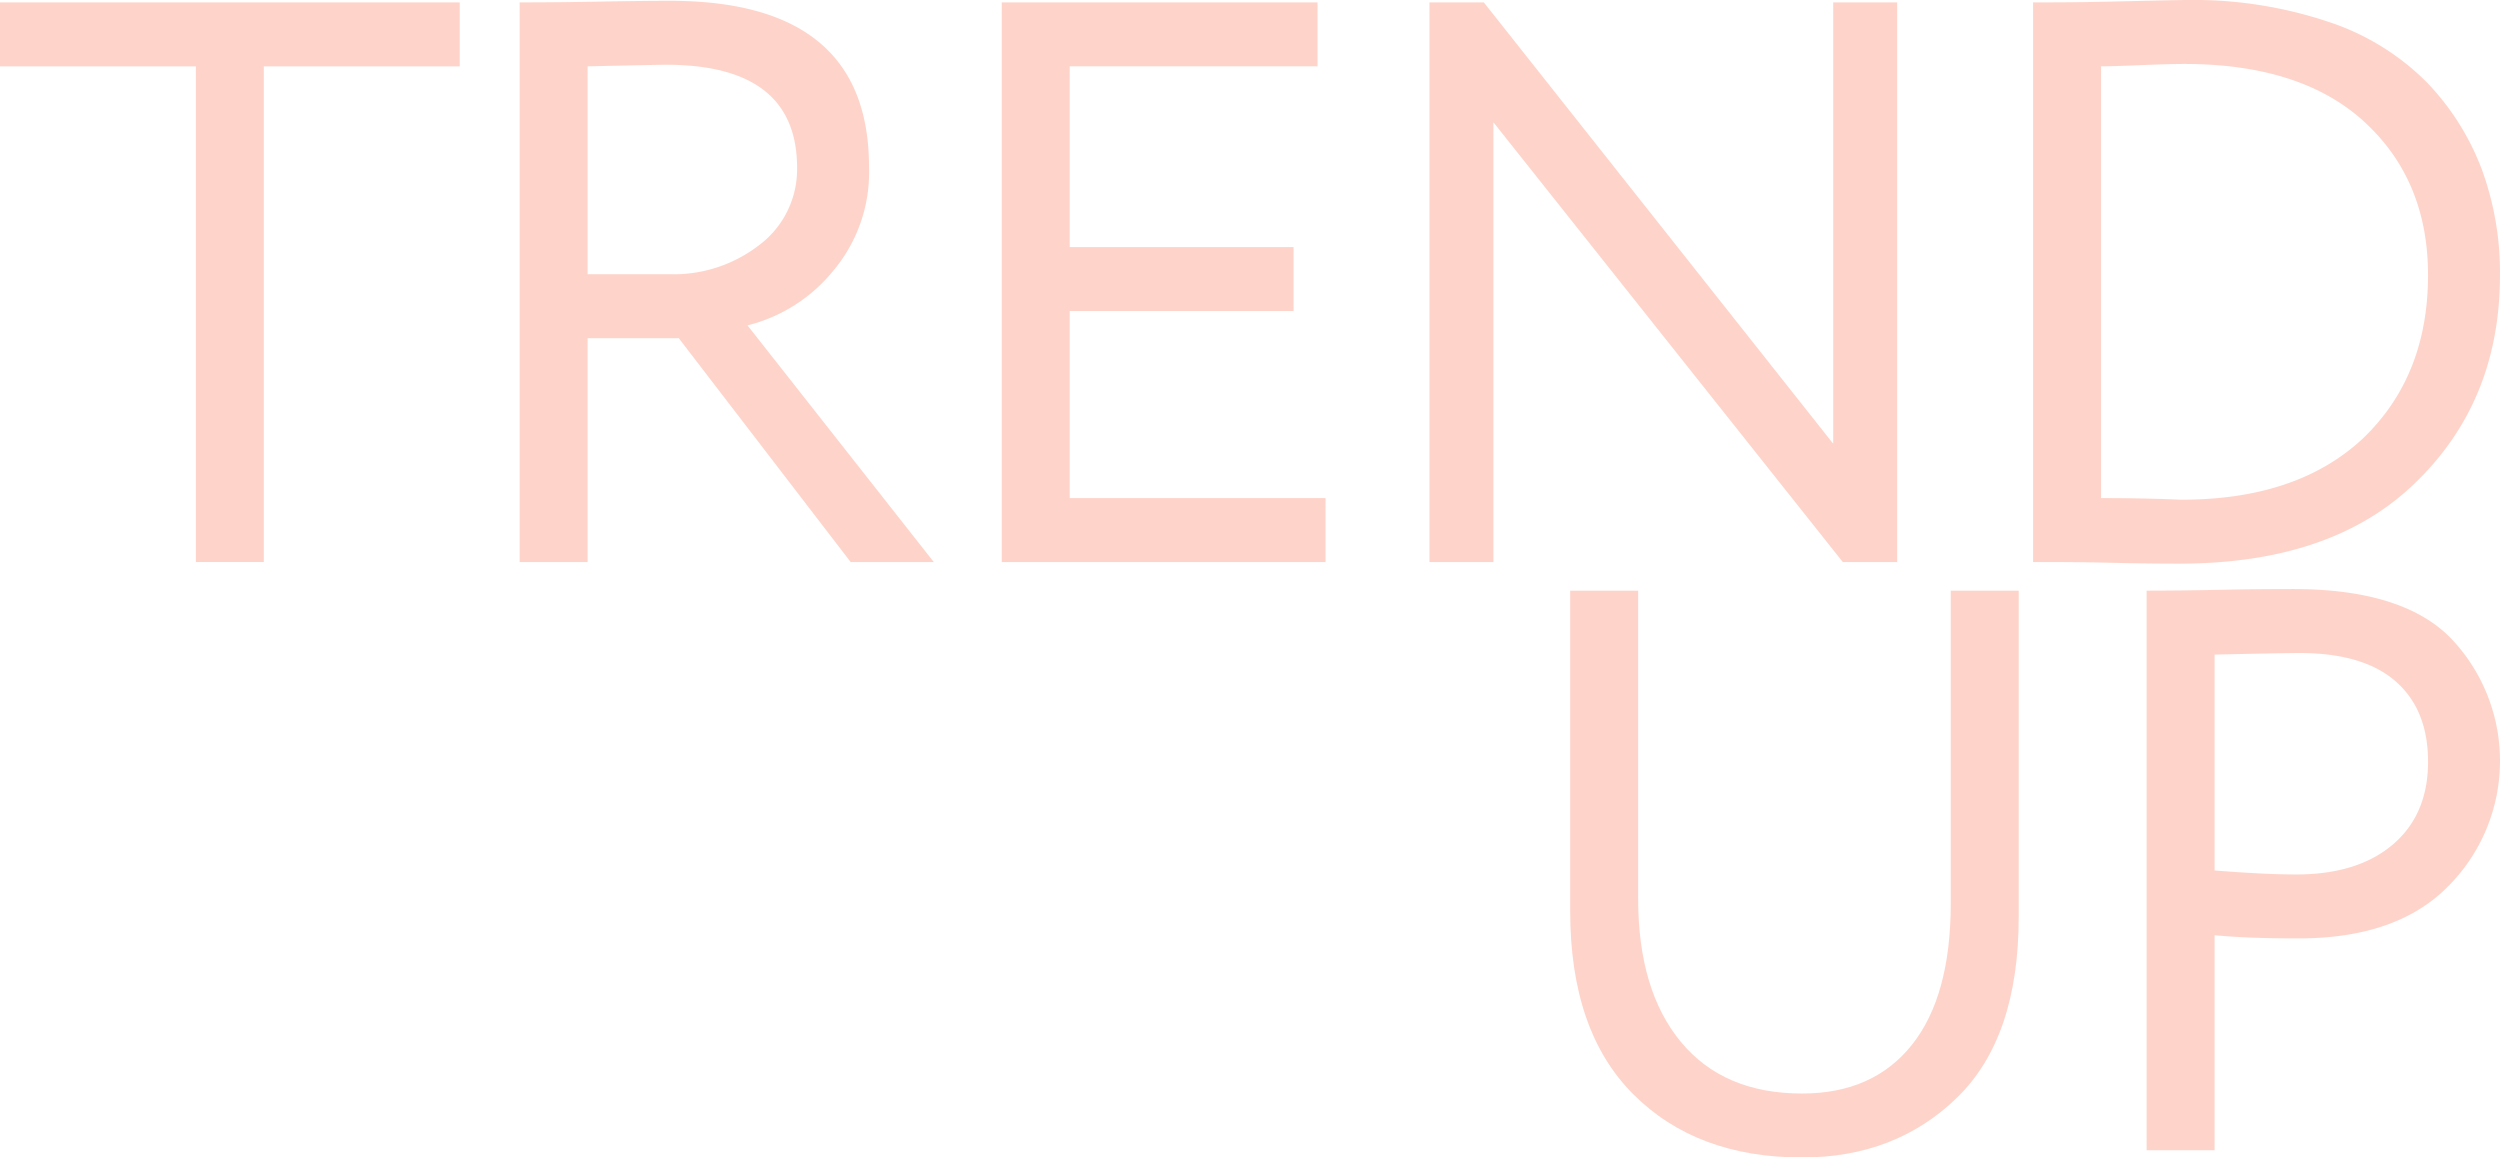
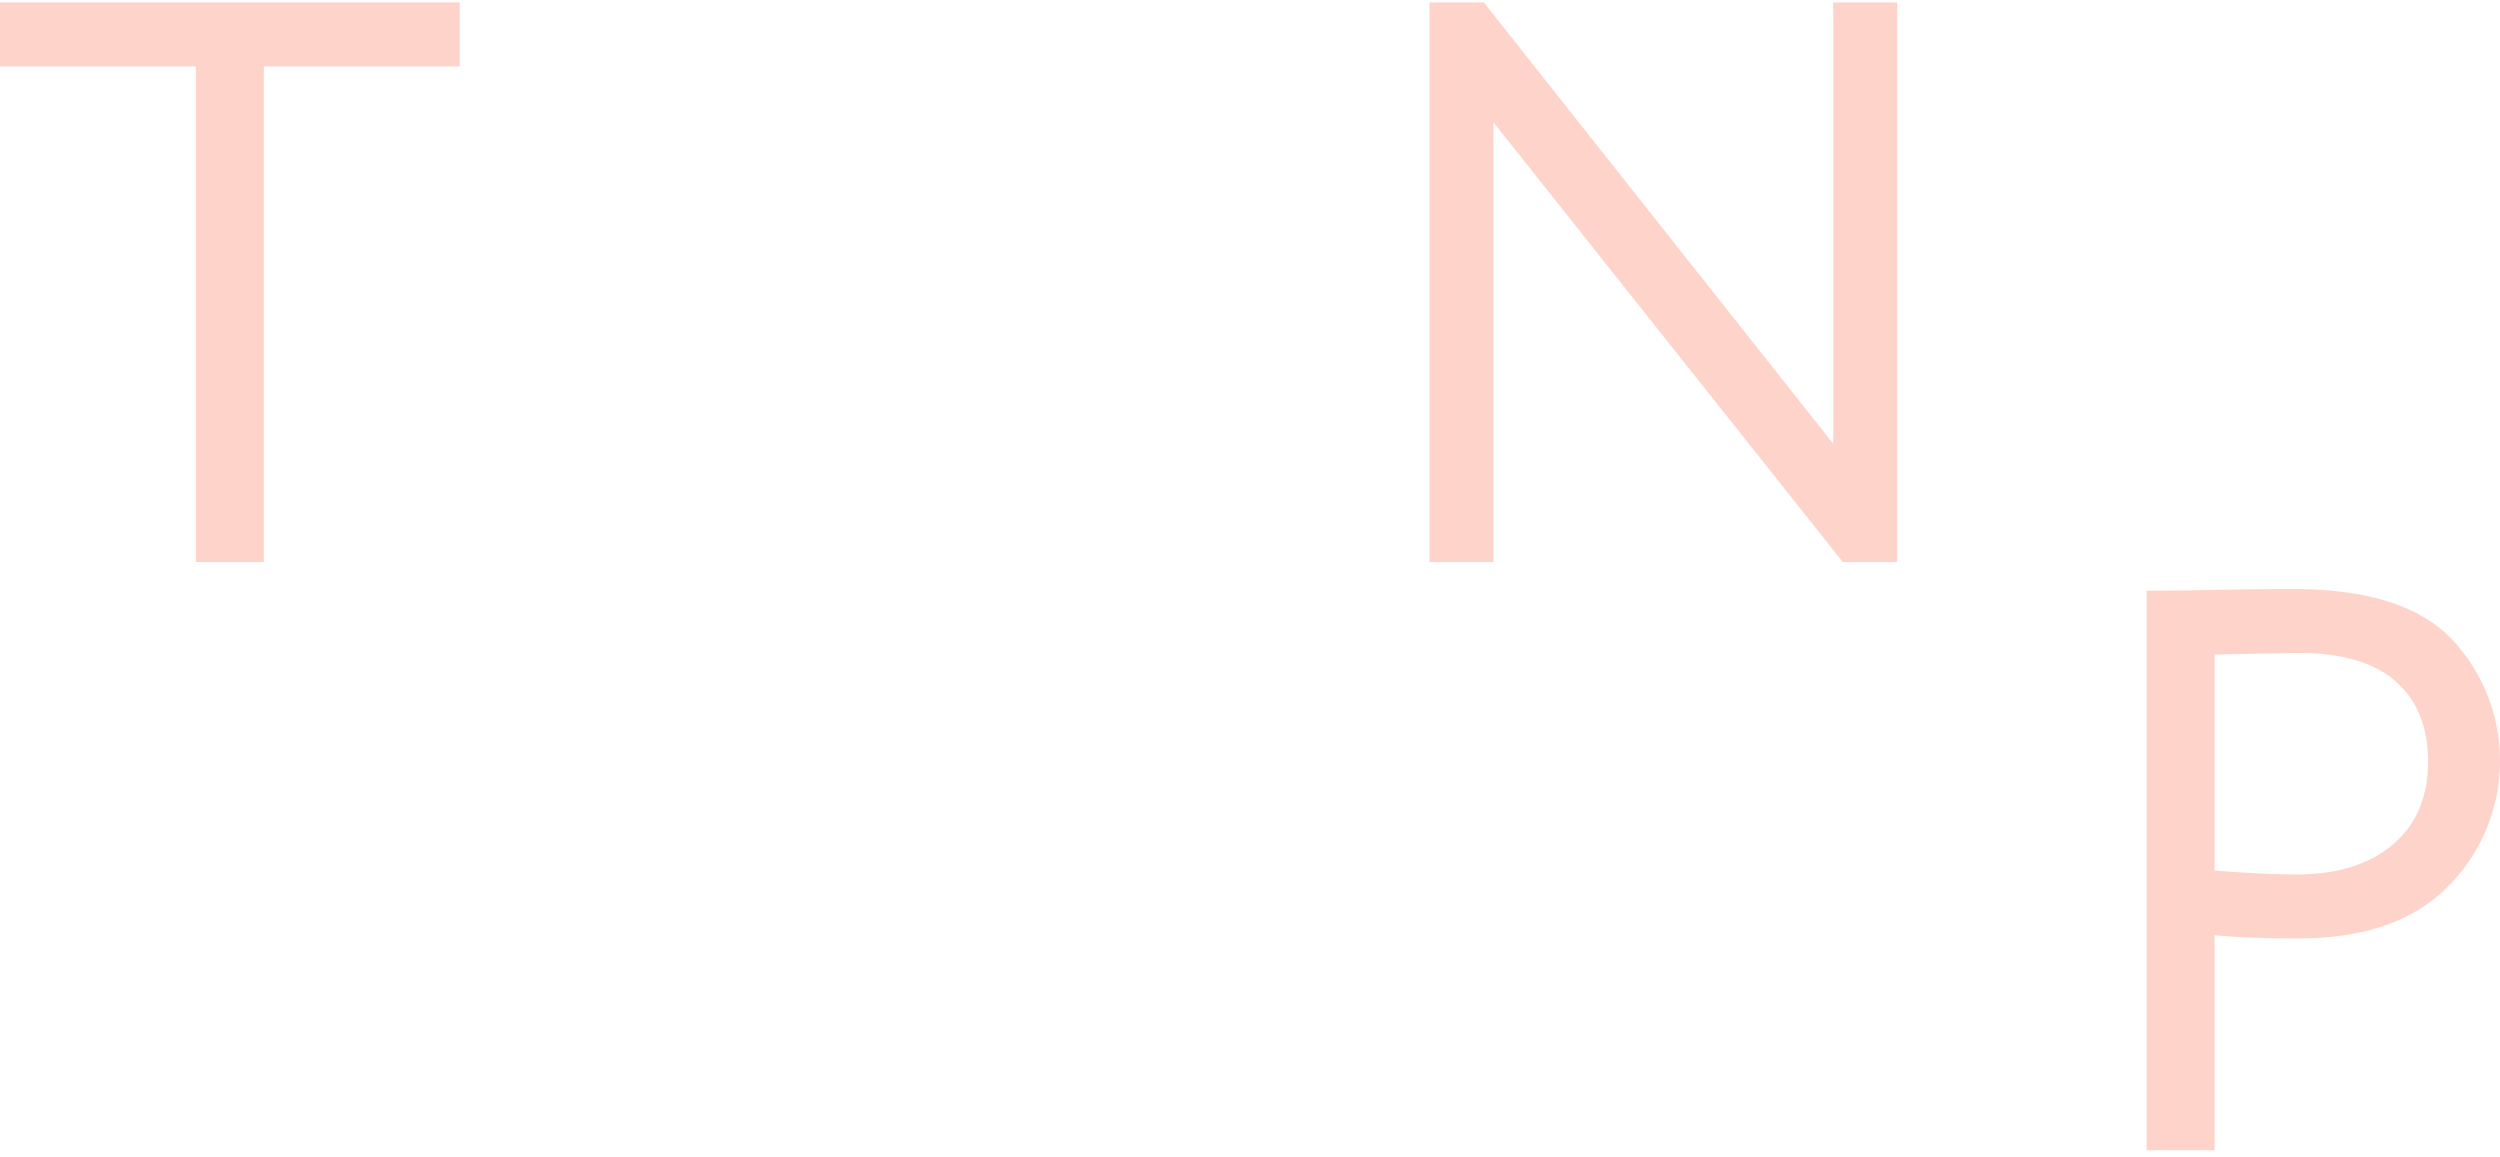
<svg xmlns="http://www.w3.org/2000/svg" viewBox="0 0 312.697 144.777">
  <defs>
    <style>.cls-1{fill:#fed4ca;}</style>
  </defs>
  <g id="Слой_2" data-name="Слой 2">
    <g id="Capa_1" data-name="Capa 1">
      <path class="cls-1" d="M24.5,8.3H0v-8H57.5v8H33v62H24.5Z" />
-       <path class="cls-1" d="M73.498,42.3v28h-8.5v-70q4.8,0,10.1-.1Q80.397.101,83.798.1q24.9,0,24.9,20.8a19.155,19.155,0,0,1-4.5,13A20.097,20.097,0,0,1,93.498,40.7l23.3,29.6H106.398l-21.5-28Zm9.8-34.2q-1,0-9.8.2v26h10.3A17.468,17.468,0,0,0,94.898,30.7,11.842,11.842,0,0,0,99.698,21Q99.698,8.099,83.298,8.1Z" />
-       <path class="cls-1" d="M165.796,70.3h-40.5v-70h39.5v8h-31V30.899h28v8h-28V62.3h32Z" />
      <path class="cls-1" d="M237.295.3v70h-6.8l-43.7-55v55h-8v-70h6.8L229.295,55.5V.3Z" />
-       <path class="cls-1" d="M255.395,70.3h-1.1v-70h1.2q4.298,0,8.5-.1Q272.594.001,273.395,0a53.169,53.169,0,0,1,17.9,2.75,30.964,30.964,0,0,1,12.3,7.6A31.88,31.88,0,0,1,310.445,21.25a37.441,37.441,0,0,1,2.25,13.149q0,15.702-10.5,25.9Q291.794,70.5,272.595,70.5q-4.2,0-8.2-.101Q260.495,70.3,255.395,70.3ZM273.195,8q-1.8,0-5.45.149-3.652.151-4.95.15v54q2.599,0,5.05.05,2.449.051,3.65.101c.8.034,1.266.05,1.4.05q14.498,0,22.7-7.7,8.101-7.8,8.1-20.4,0-11.798-7.9-19.1Q287.894,8.002,273.195,8Z" />
-       <path class="cls-1" d="M243.998,73.877h8.5v40.8q0,15.101-7.7,22.601-7.701,7.5-19.4,7.5-13.2,0-21.1-7.9-7.901-7.898-7.9-22.9V73.877h8.5v38.5q0,11.501,5.35,17.95,5.348,6.45,15.15,6.45,8.899,0,13.75-6.101,4.849-6.098,4.85-17.7Z" />
      <path class="cls-1" d="M276.997,116.977V143.877h-8.5v-70q4.2,0,8.9-.1,4.699-.1,9.4-.101,13.8,0,19.8,6.2a22.222,22.222,0,0,1-.5,31.1q-6.401,6.401-18.6,6.4Q281.096,117.377,276.997,116.977Zm10.6-35.3q-1.8,0-10.6.2v27q6.3.501,10.2.5,7.699,0,12.1-3.75,4.4-3.75,4.4-10.35,0-6.5-4.05-10.051Q295.597,81.679,287.597,81.677Z" />
    </g>
  </g>
</svg>